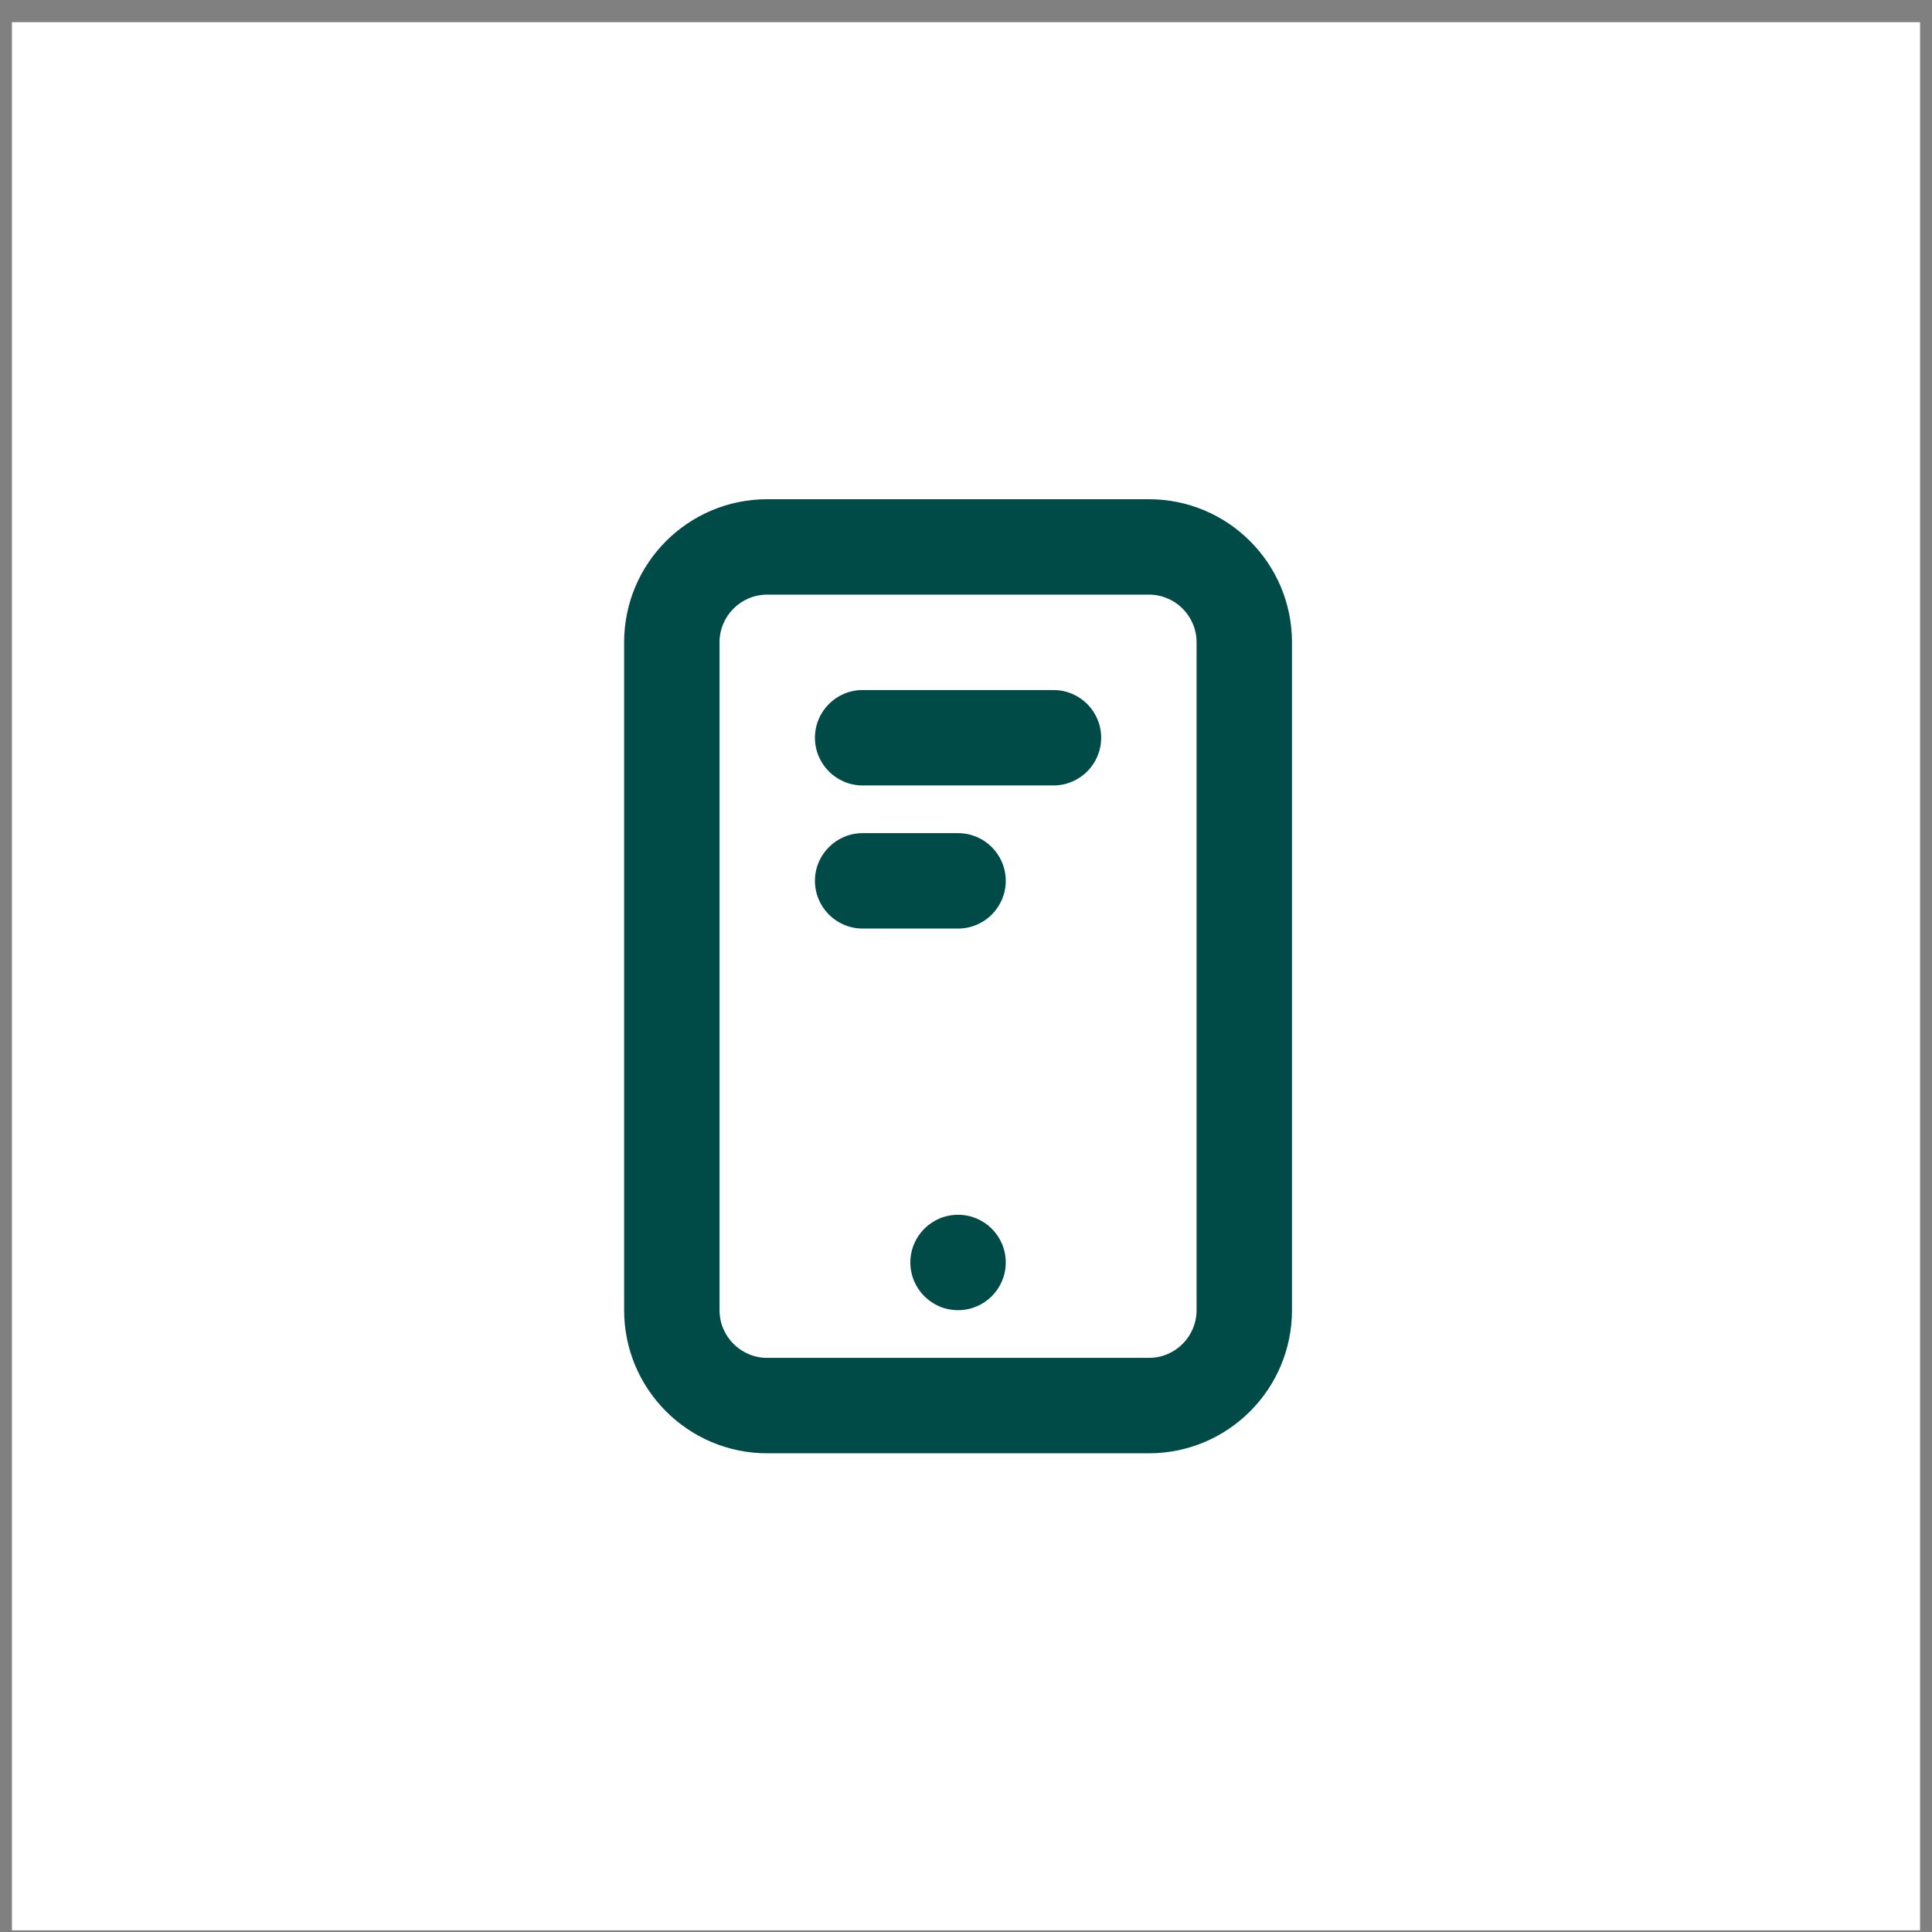
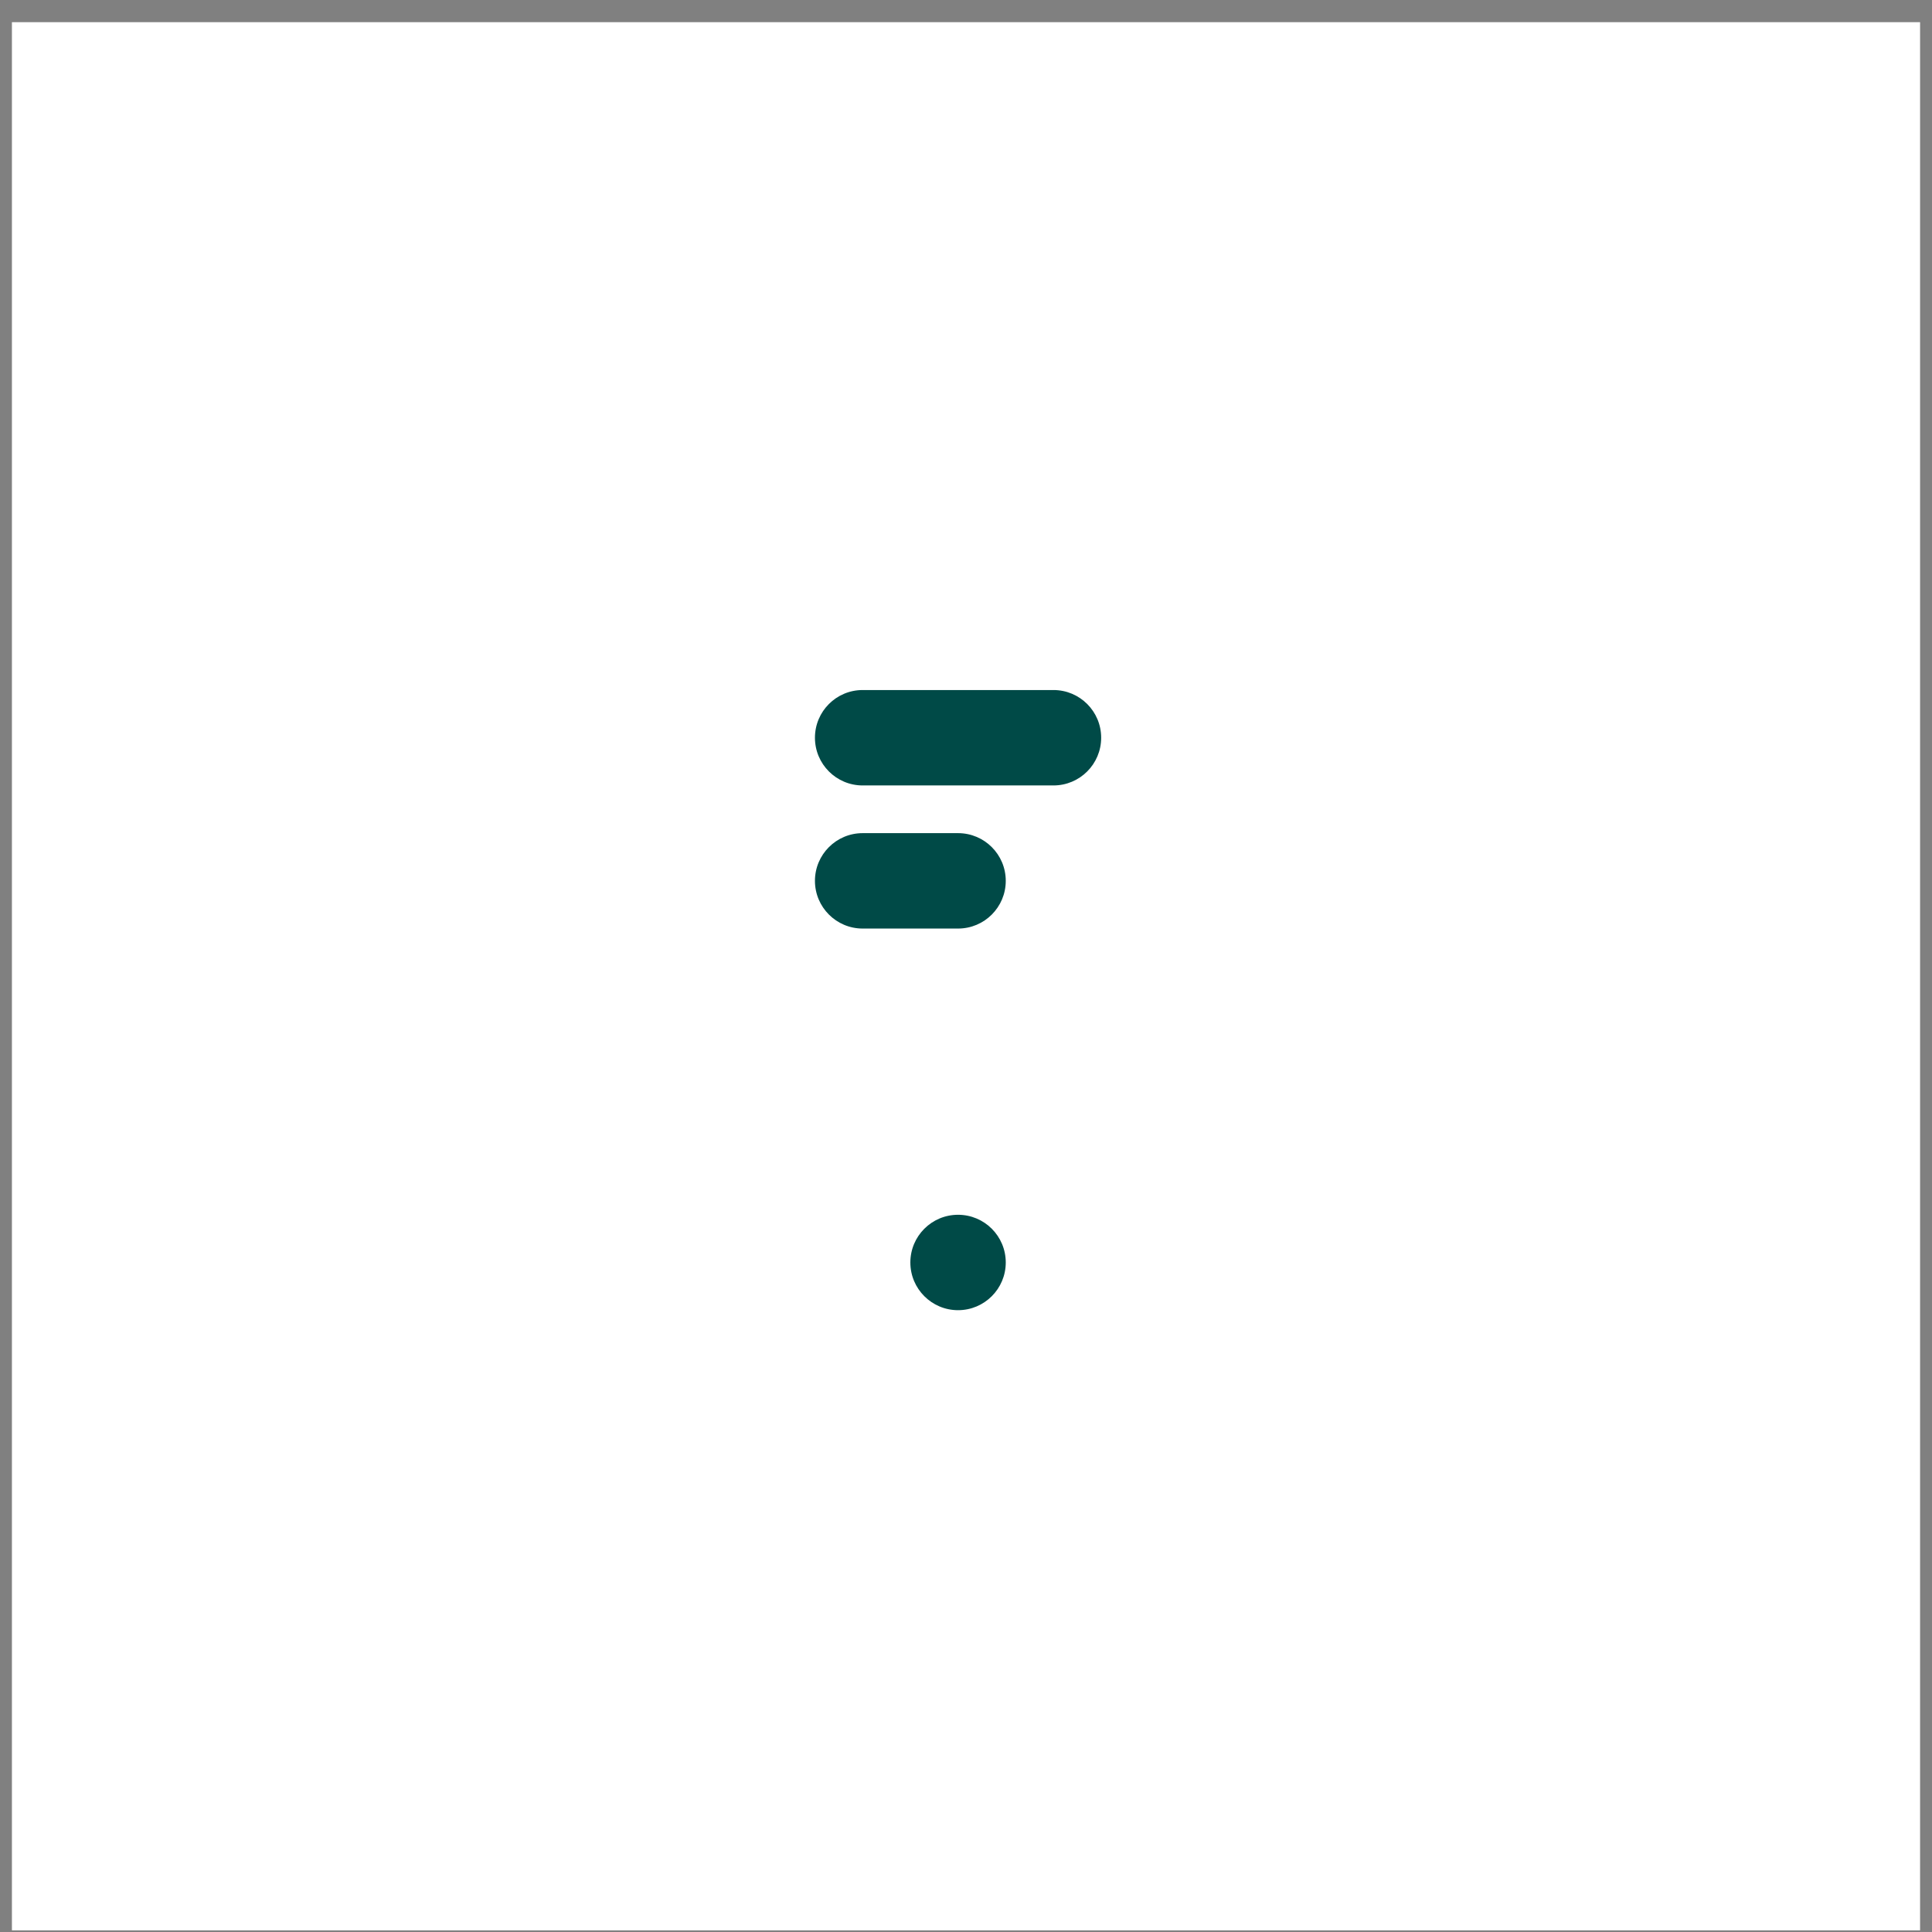
<svg xmlns="http://www.w3.org/2000/svg" width="81" height="81" viewBox="0 0 81 81" fill="none">
  <rect x="0" y="0" width="81" height="81" fill="#808080" stroke="none" />
  <rect width="80" height="80" transform="translate(0.5 0.93)" fill="white" />
  <path d="M42.167 52.93C42.167 54.034 41.272 54.93 40.167 54.93C39.062 54.93 38.167 54.034 38.167 52.93C38.167 51.825 39.062 50.93 40.167 50.93C41.272 50.93 42.167 51.825 42.167 52.93Z" fill="#004A47" />
-   <path d="M26.167 26.93C26.167 23.616 28.853 20.93 32.167 20.93H48.167C51.481 20.93 54.167 23.616 54.167 26.93V54.93C54.167 58.243 51.481 60.93 48.167 60.93H32.167C28.853 60.93 26.167 58.243 26.167 54.93V26.93ZM32.167 24.93C31.062 24.93 30.167 25.825 30.167 26.93V54.93C30.167 56.034 31.062 56.93 32.167 56.93H48.167C49.272 56.93 50.167 56.034 50.167 54.93V26.93C50.167 25.825 49.272 24.93 48.167 24.93H32.167Z" fill="#004A47" />
  <path d="M34.167 30.93C34.167 29.825 35.062 28.93 36.167 28.93H44.167C45.272 28.93 46.167 29.825 46.167 30.93C46.167 32.034 45.272 32.93 44.167 32.93H36.167C35.062 32.93 34.167 32.034 34.167 30.93Z" fill="#004A47" />
  <path d="M34.167 36.93C34.167 35.825 35.062 34.93 36.167 34.93H40.167C41.272 34.93 42.167 35.825 42.167 36.93C42.167 38.034 41.272 38.93 40.167 38.93H36.167C35.062 38.93 34.167 38.034 34.167 36.93Z" fill="#004A47" />
</svg>